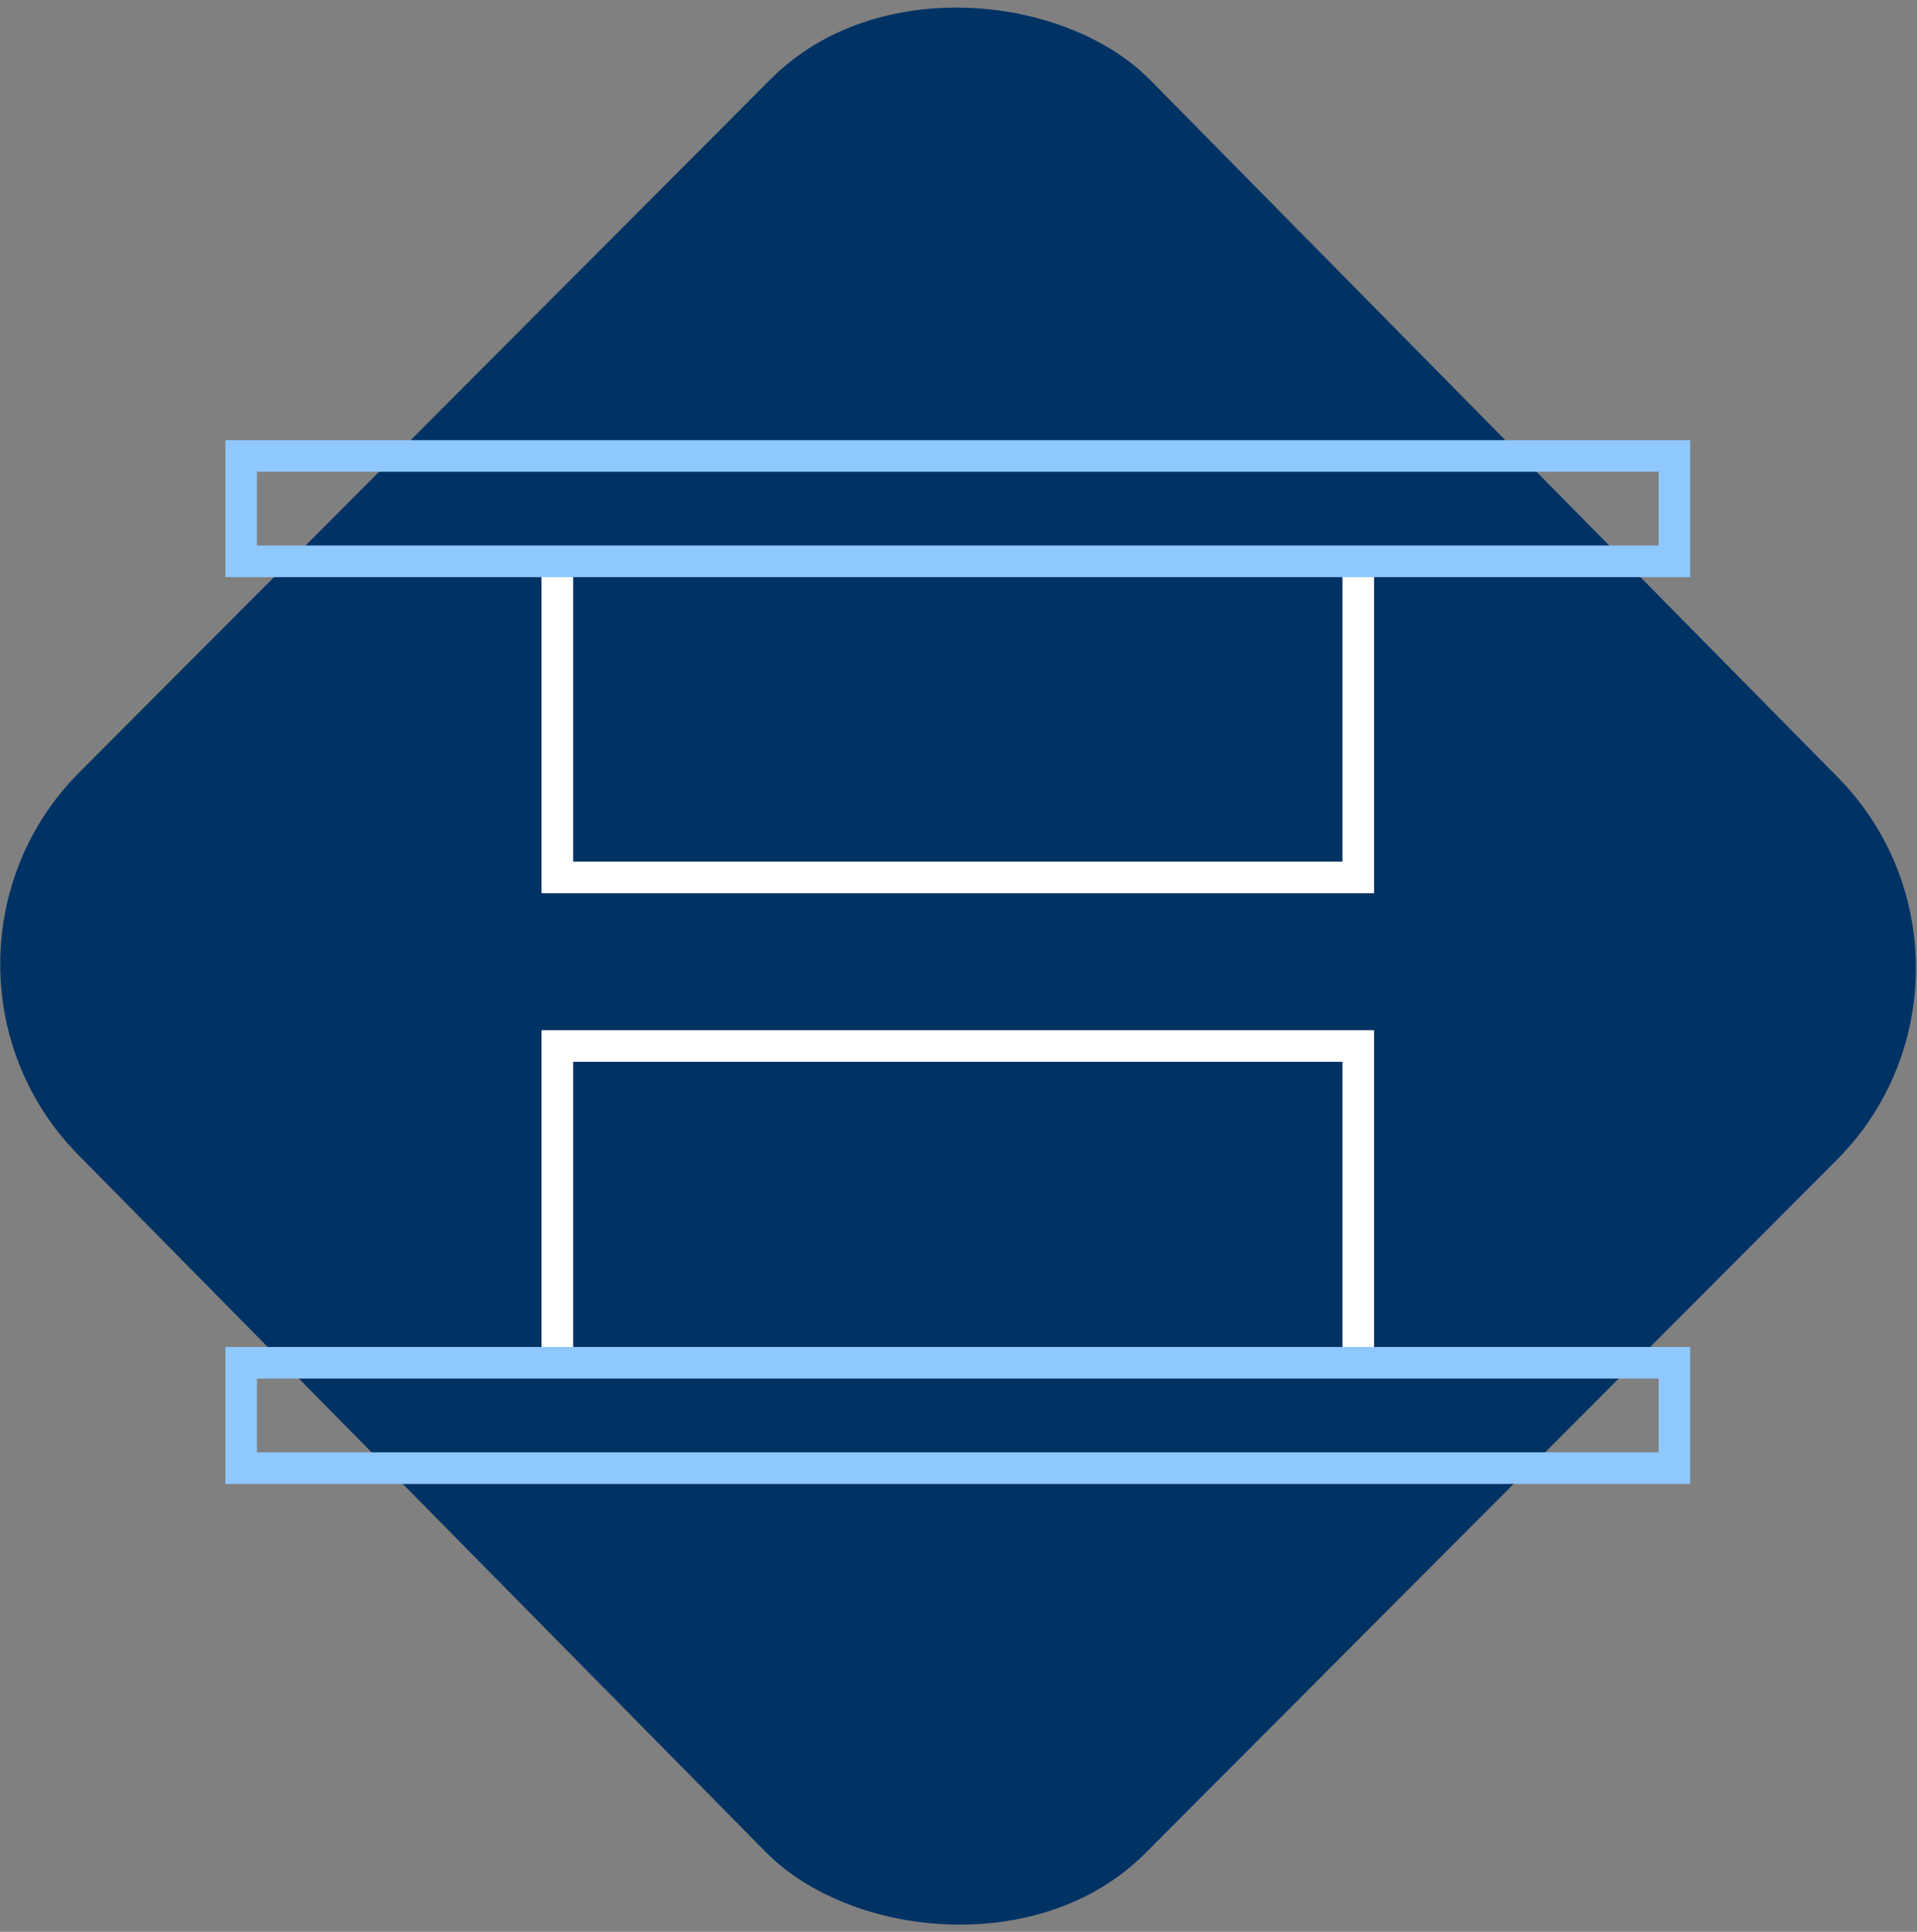
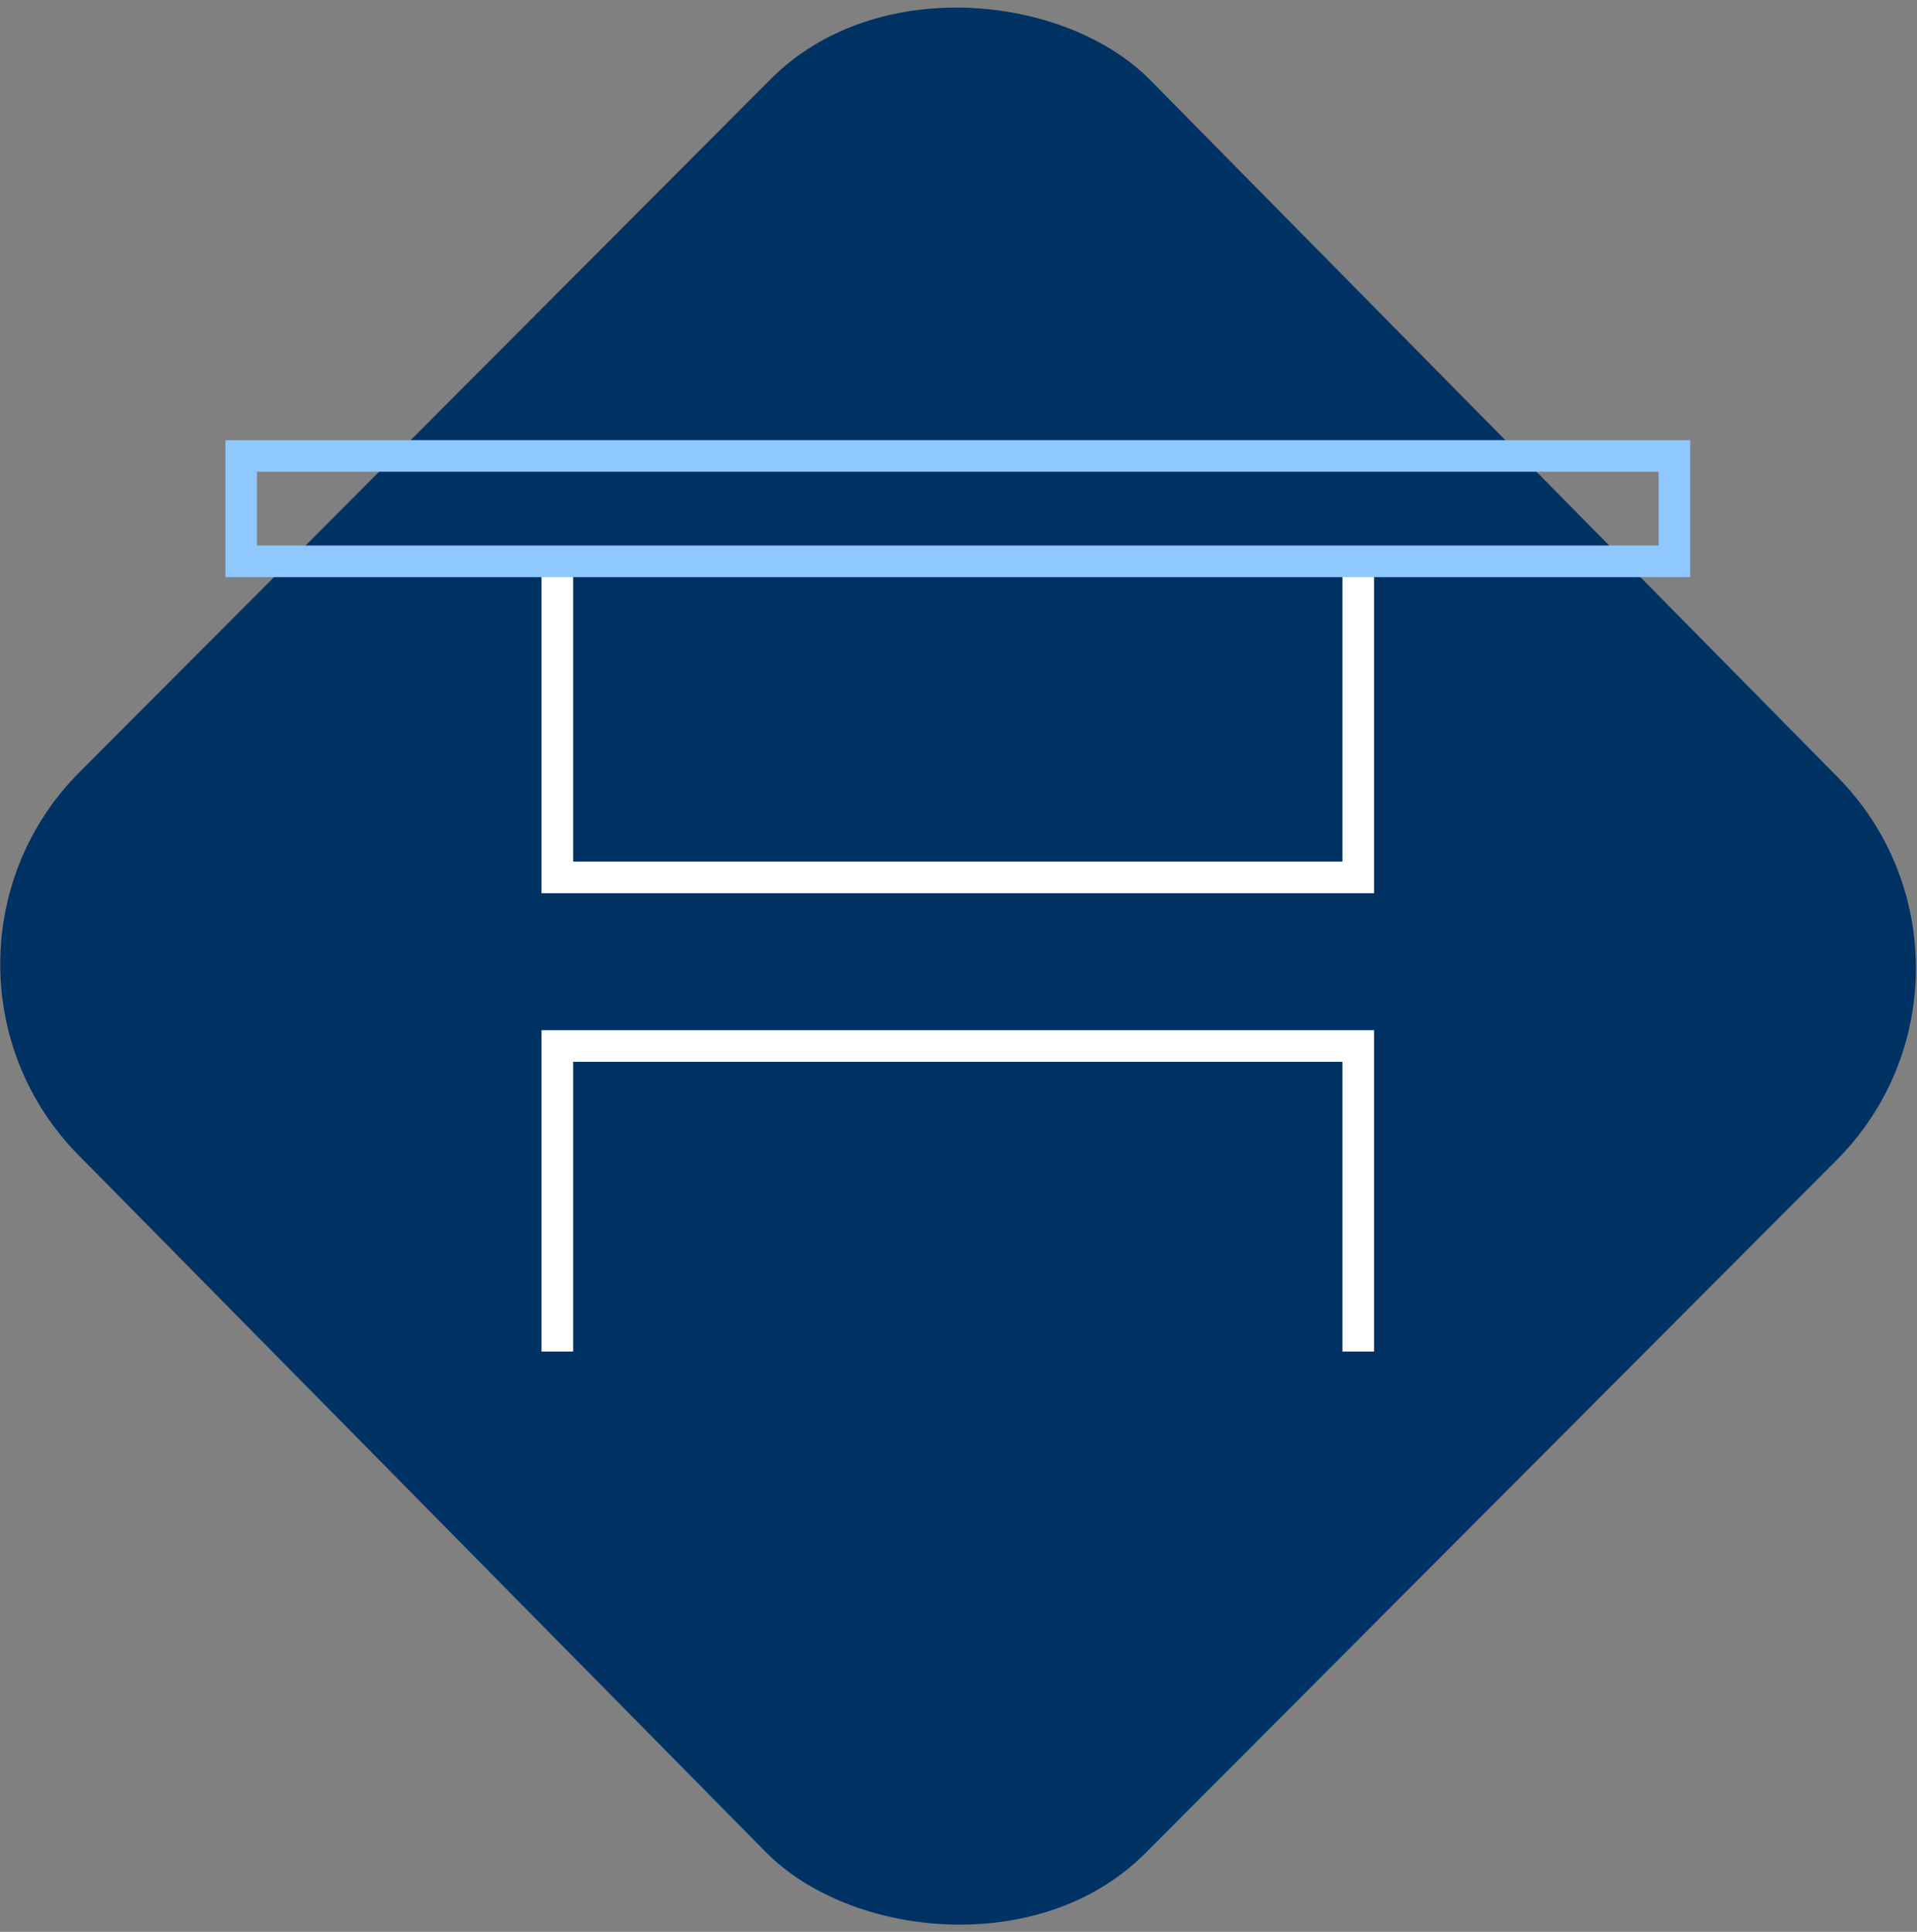
<svg xmlns="http://www.w3.org/2000/svg" xmlns:ns1="http://sodipodi.sourceforge.net/DTD/sodipodi-0.dtd" xmlns:ns2="http://www.inkscape.org/namespaces/inkscape" id="Lag_1" data-name="Lag 1" viewBox="0 0 209.196 210.854" version="1.1" ns1:docname="icon-pressing-bgr.svg" width="209.196" height="210.854" ns2:version="1.2.2 (732a01da63, 2022-12-09)" xml:space="preserve">
  <rect x="0" y="0" width="209.196" height="210.854" fill="#808080" stroke="none" />
  <ns1:namedview id="namedview21" pagecolor="#ffffff" bordercolor="#000000" borderopacity="0.25" ns2:showpageshadow="2" ns2:pageopacity="0.0" ns2:pagecheckerboard="0" ns2:deskcolor="#d1d1d1" showgrid="false" ns2:zoom="2.2956989" ns2:cx="67.953162" ns2:cy="84.070258" ns2:window-width="1920" ns2:window-height="1057" ns2:window-x="-8" ns2:window-y="-8" ns2:window-maximized="1" ns2:current-layer="Lag_1" />
  <defs id="defs4">
    <style id="style2">.cls-1,.cls-2{fill:none;stroke-miterlimit:10;stroke-width:3px;}.cls-1{stroke:#8fc7ff;}.cls-2{stroke:#fff;}</style>
    <style id="style5723">.cls-1,.cls-2{fill:none;stroke-miterlimit:10;stroke-width:3px;}.cls-1{stroke:#fff;}.cls-2{stroke:#8fc7ff;}</style>
    <style id="style6526">.cls-1,.cls-2{fill:none;stroke-miterlimit:10;stroke-width:3px;}.cls-1{stroke:#fff;}.cls-2{stroke:#8fc7ff;}</style>
  </defs>
  <rect style="fill:#003264;fill-opacity:1;stroke-width:0.753" id="rect179" width="165.693" height="165.7" x="-83.262" y="-231.364" transform="matrix(-0.706,0.708,-0.702,-0.712,0,0)" ry="29.401" />
  <g style="fill:none" id="g9518" transform="matrix(1.15,0,0,1.15,24.021,47.466)">
    <path d="M 108,13 V 42 H 32 V 13" stroke="#ffffff" stroke-width="3" stroke-miterlimit="10" id="path9500" />
    <path d="M 32,87 V 58 h 76 v 29" stroke="#ffffff" stroke-width="3" stroke-miterlimit="10" id="path9502" />
    <path d="M 138,2 H 2 v 10 h 136 z" stroke="#8fc7ff" stroke-width="3" stroke-miterlimit="10" id="path9504" />
-     <path d="M 138,88.065 H 2 v 10 h 136 z" stroke="#8fc7ff" stroke-width="3" stroke-miterlimit="10" id="path9506" />
  </g>
</svg>